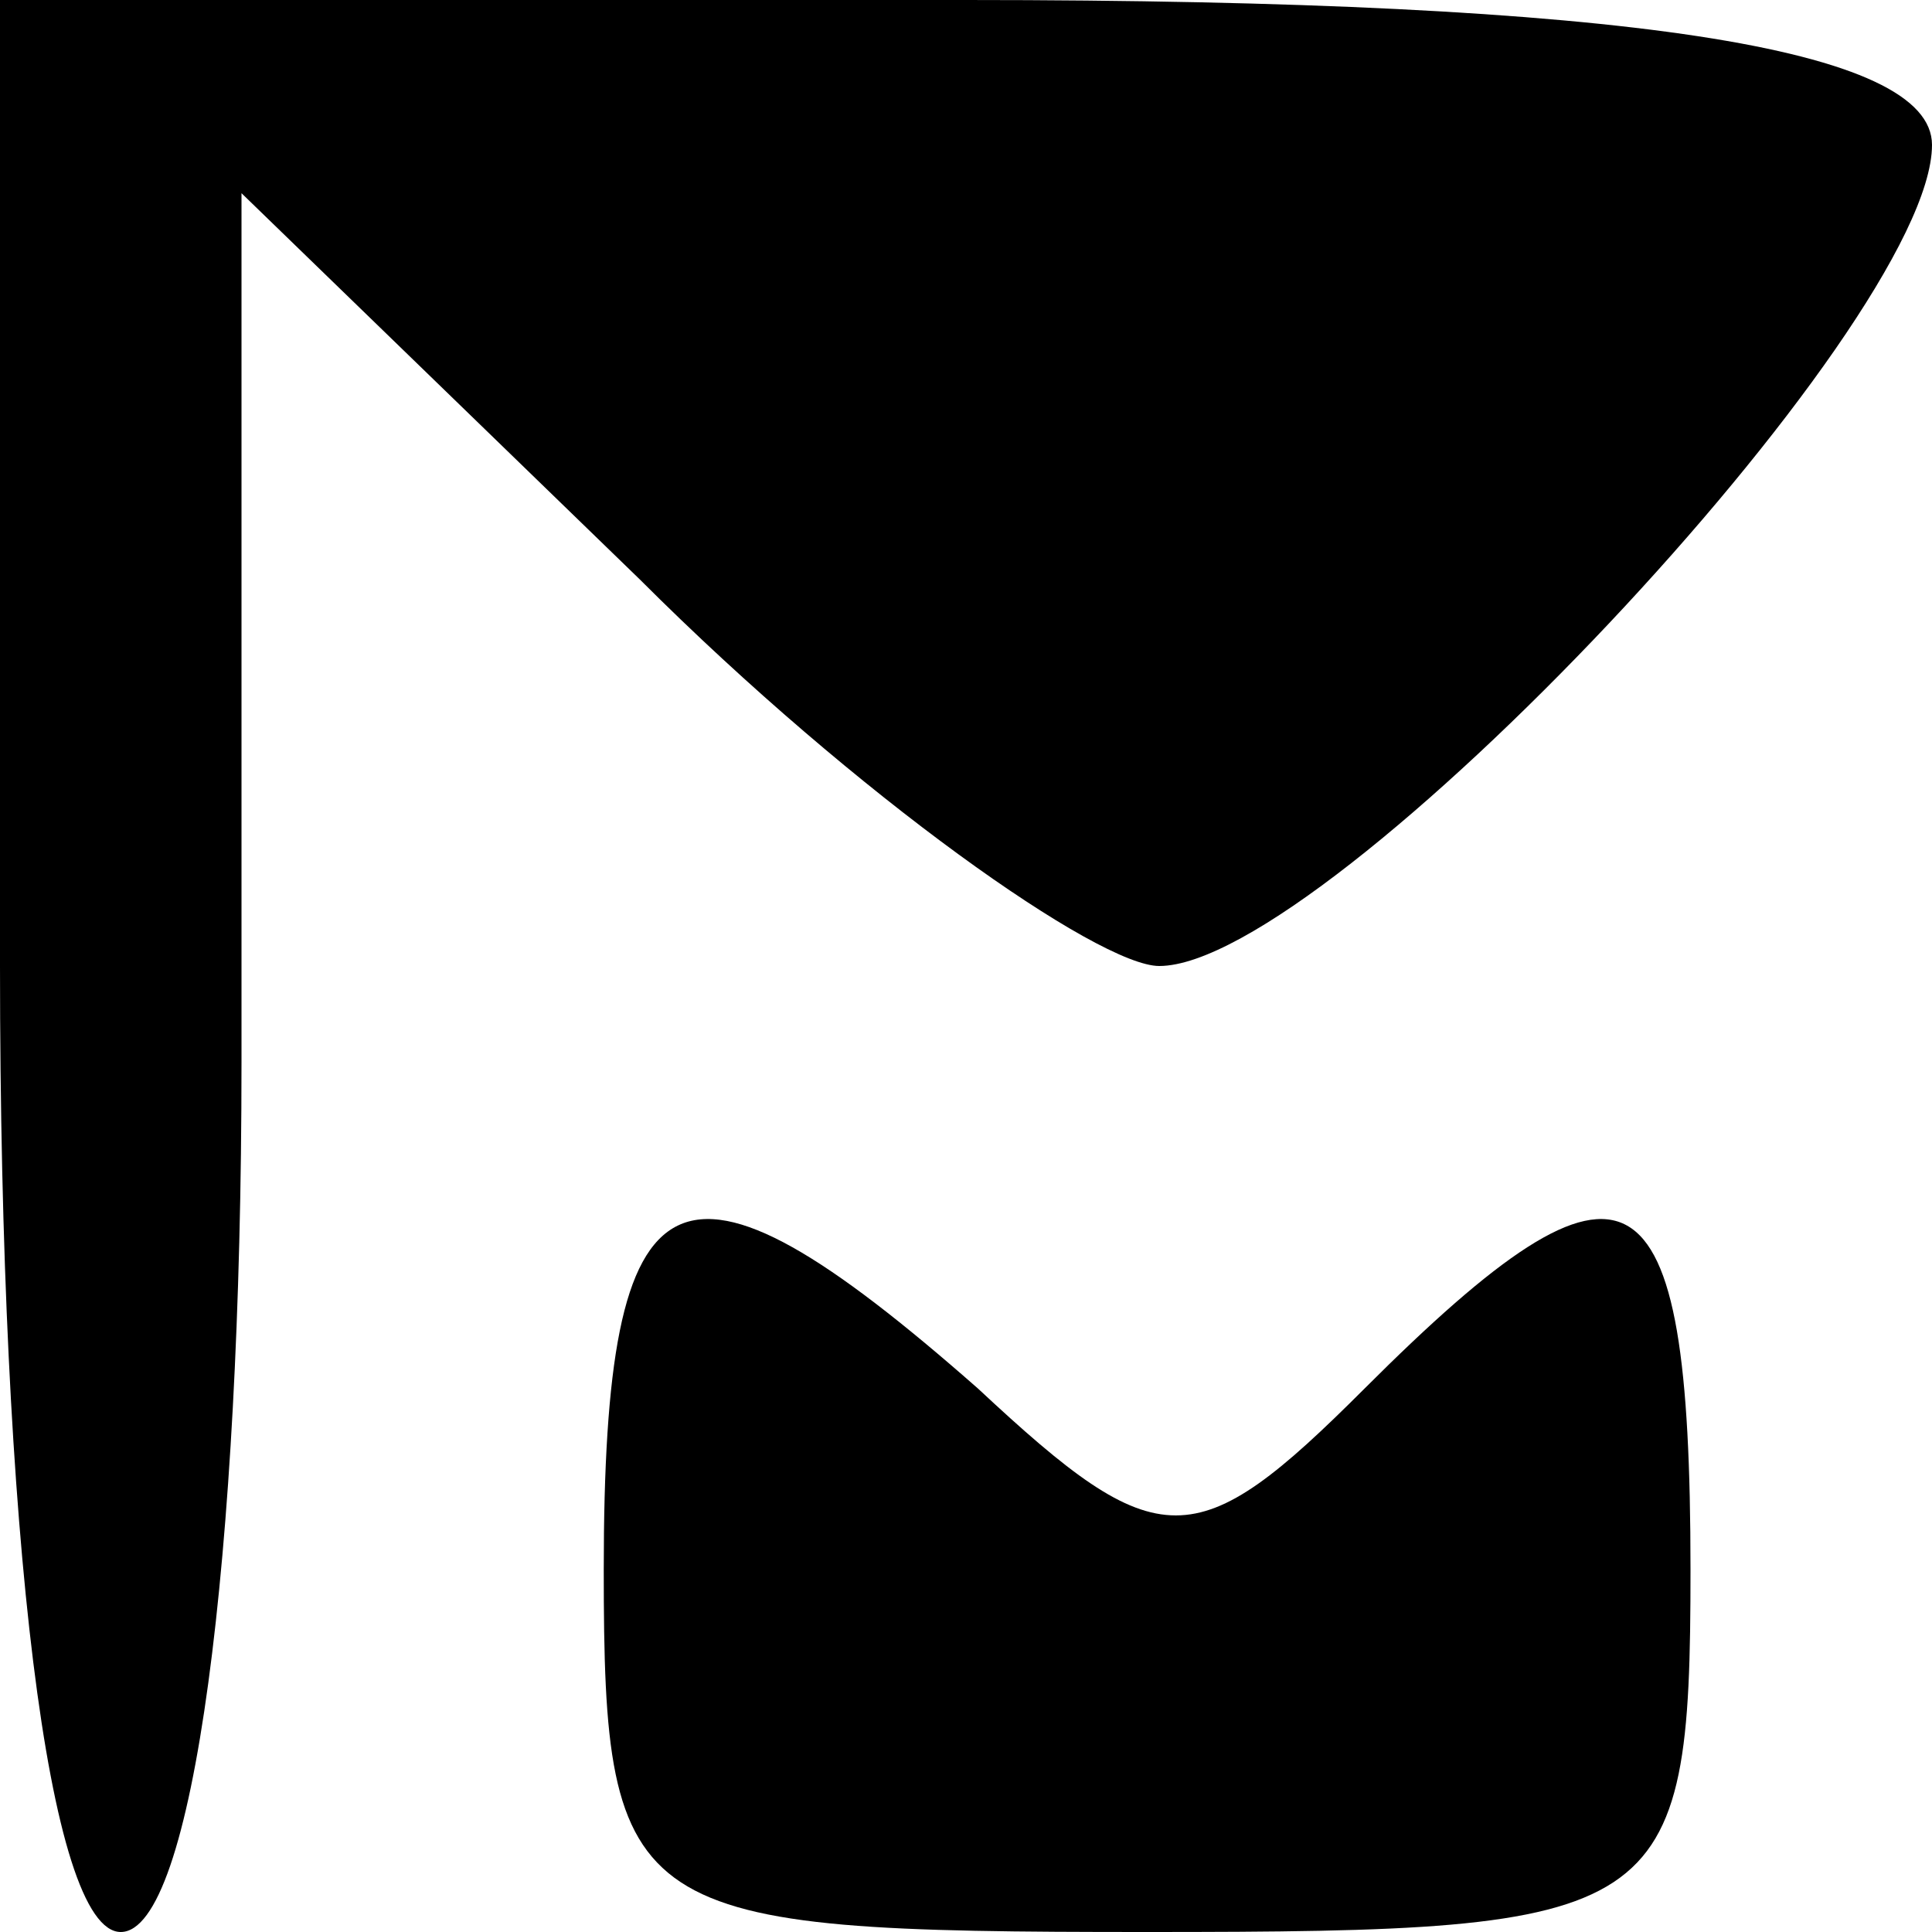
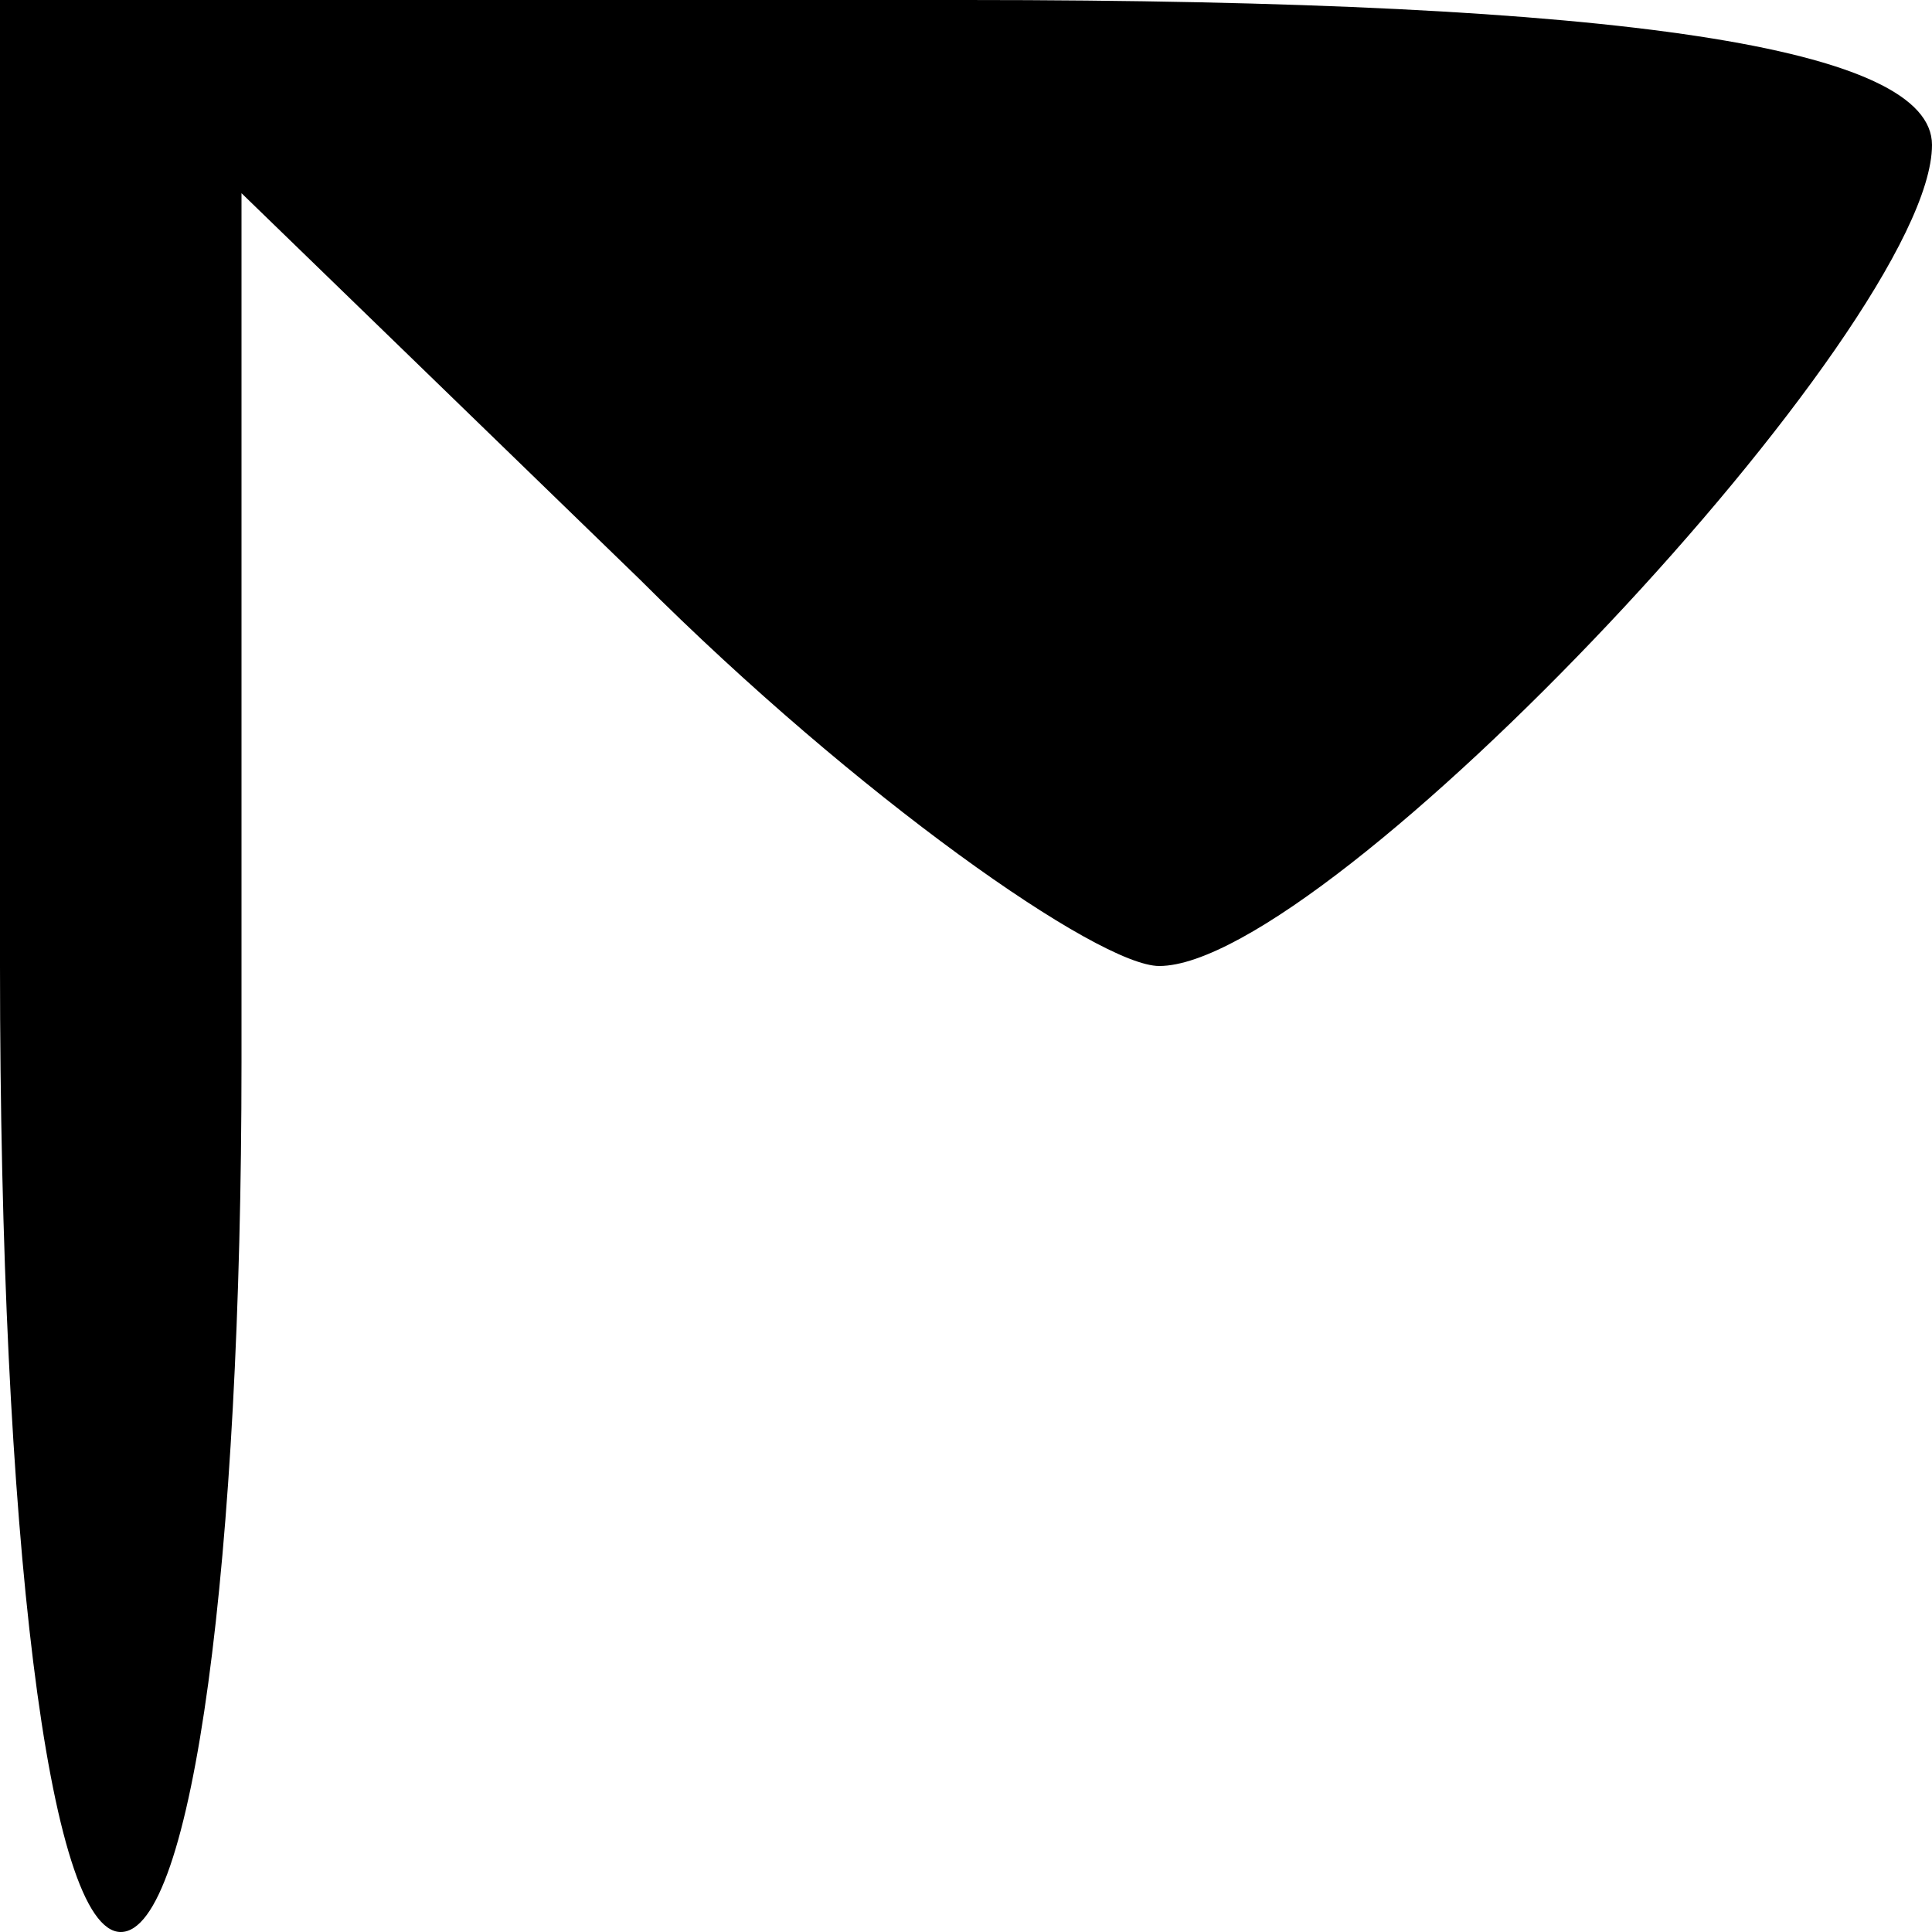
<svg xmlns="http://www.w3.org/2000/svg" version="1.0" width="21.333" height="21.333" viewBox="0 0 16 16">
  <path d="M0 8c0 4.7.4 8 1 8s1-3.1 1-7.2V1.6l3.3 3.2C7.1 6.6 9.1 8 9.6 8 11 8 16 2.7 16 1.2 16 .4 13.5 0 8 0H0v8z" />
-   <path d="M5 13c0 2.9.2 3 4.5 3s4.5-.1 4.5-3c0-3.4-.5-3.7-2.7-1.5-1.4 1.4-1.7 1.4-3.2 0C5.6 9.3 5 9.6 5 13z" />
</svg>